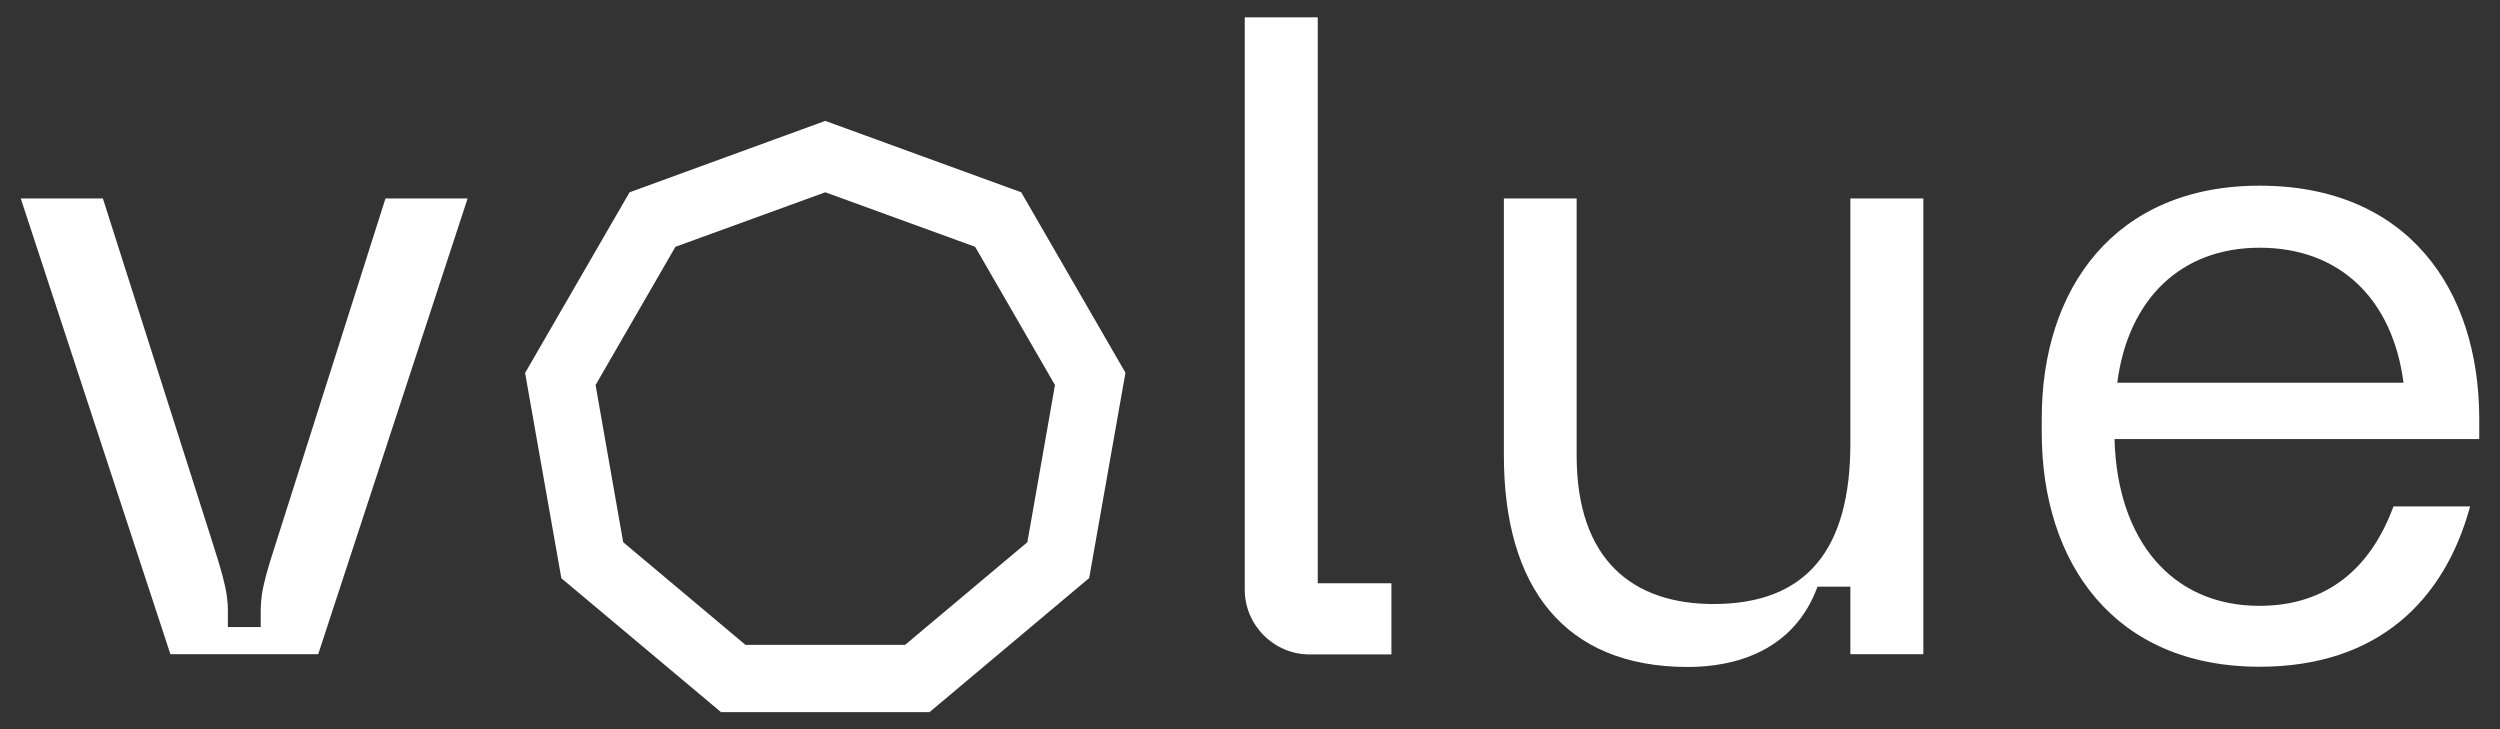
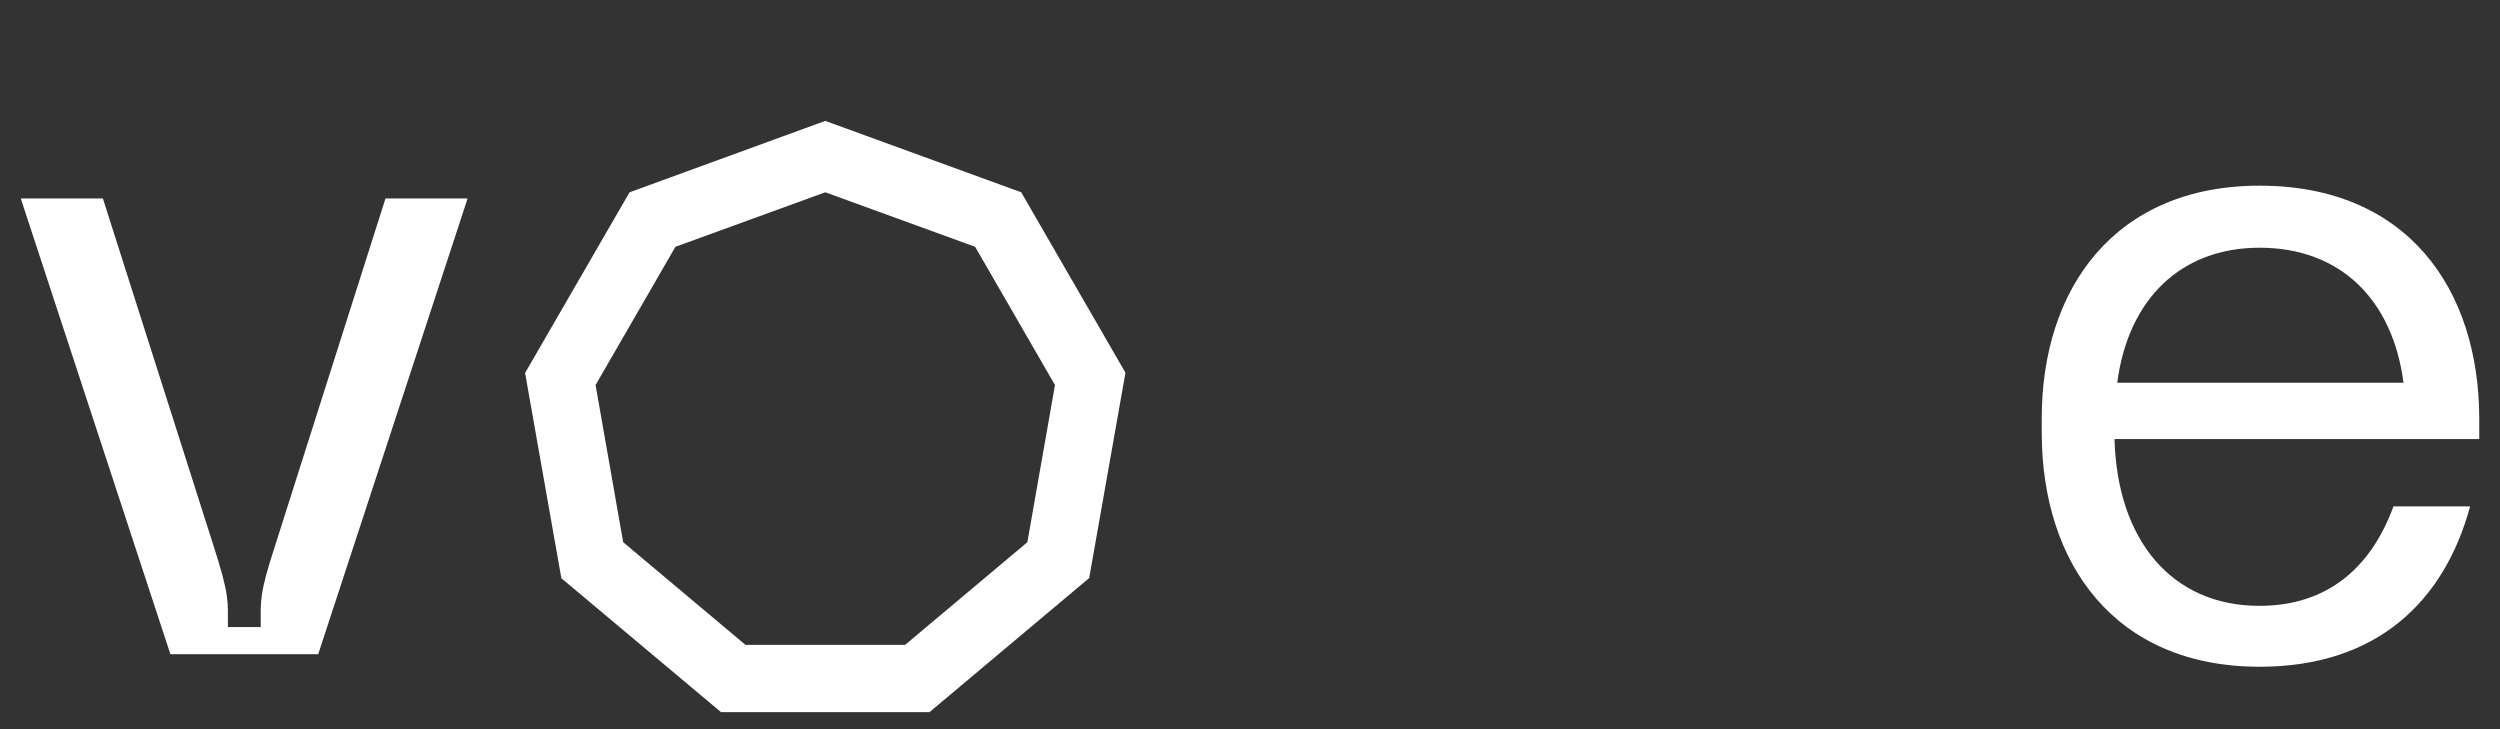
<svg xmlns="http://www.w3.org/2000/svg" version="1.1" id="Volue_9_-_master" x="0px" y="0px" viewBox="0 0 1096 319.8" style="enable-background:new 0 0 1096 319.8;" xml:space="preserve">
  <rect x="0" y="0" width="1096" height="319.8" fill="#333333" stroke="none" />
  <style type="text/css">
	.st0{fill:#FFFFFF;}
</style>
  <g>
    <g>
      <path class="st0" d="M93.5,238.9c7.2,22.4,6.4,24.4,6.4,36h14.4c0-11.6-0.8-14,6.4-36L169,87h36l-65.5,199.8H74.7L9.1,87h36    L93.5,238.9z" />
    </g>
    <g>
-       <path class="st0" d="M691.2,87v112.7c0,46,24.8,65.1,60,65.1c41.2,0,60-24.4,60-70.3V87h32v199.8h-32v-29.6h-14.4    c-10.4,28.4-36.4,35.2-56.8,35.2c-54.4,0-80.7-35.2-80.7-92.7V87H691.2z" />
-     </g>
+       </g>
    <g>
      <path class="st0" d="M990.6,81.4c64.7,0,96.3,45.2,96.3,102.3v8.8H927c1.2,44.4,25.2,73.1,63.5,73.1c29.6,0,48.8-16.4,58.8-43.6    h33.6c-11.2,41.2-40.4,70.3-92.3,70.3c-63.5,0-95.5-45.2-95.5-102.7v-6C895,126.6,927,81.4,990.6,81.4z M990.6,108.6    c-34.4,0-57.6,22.4-62.4,59.2h125.5C1048.9,131,1025.7,108.6,990.6,108.6z" />
    </g>
    <g>
-       <path class="st0" d="M577.7,7.6h-32v250.9c0,15.6,12.8,28.4,28.4,28.4H610v-31.2h-32.3V7.6z" />
-     </g>
+       </g>
    <g>
      <path class="st0" d="M407.5,312.2h-91.4l-70-58.7l-15.9-90L276,84.3L361.8,53l85.9,31.3l45.7,79.1l-15.9,90L407.5,312.2z     M326.8,282.7h70l53.6-45l12.1-68.9l-35-60.6l-65.7-23.9l-65.7,23.9l-35,60.6l12.1,68.9L326.8,282.7z" />
    </g>
  </g>
</svg>